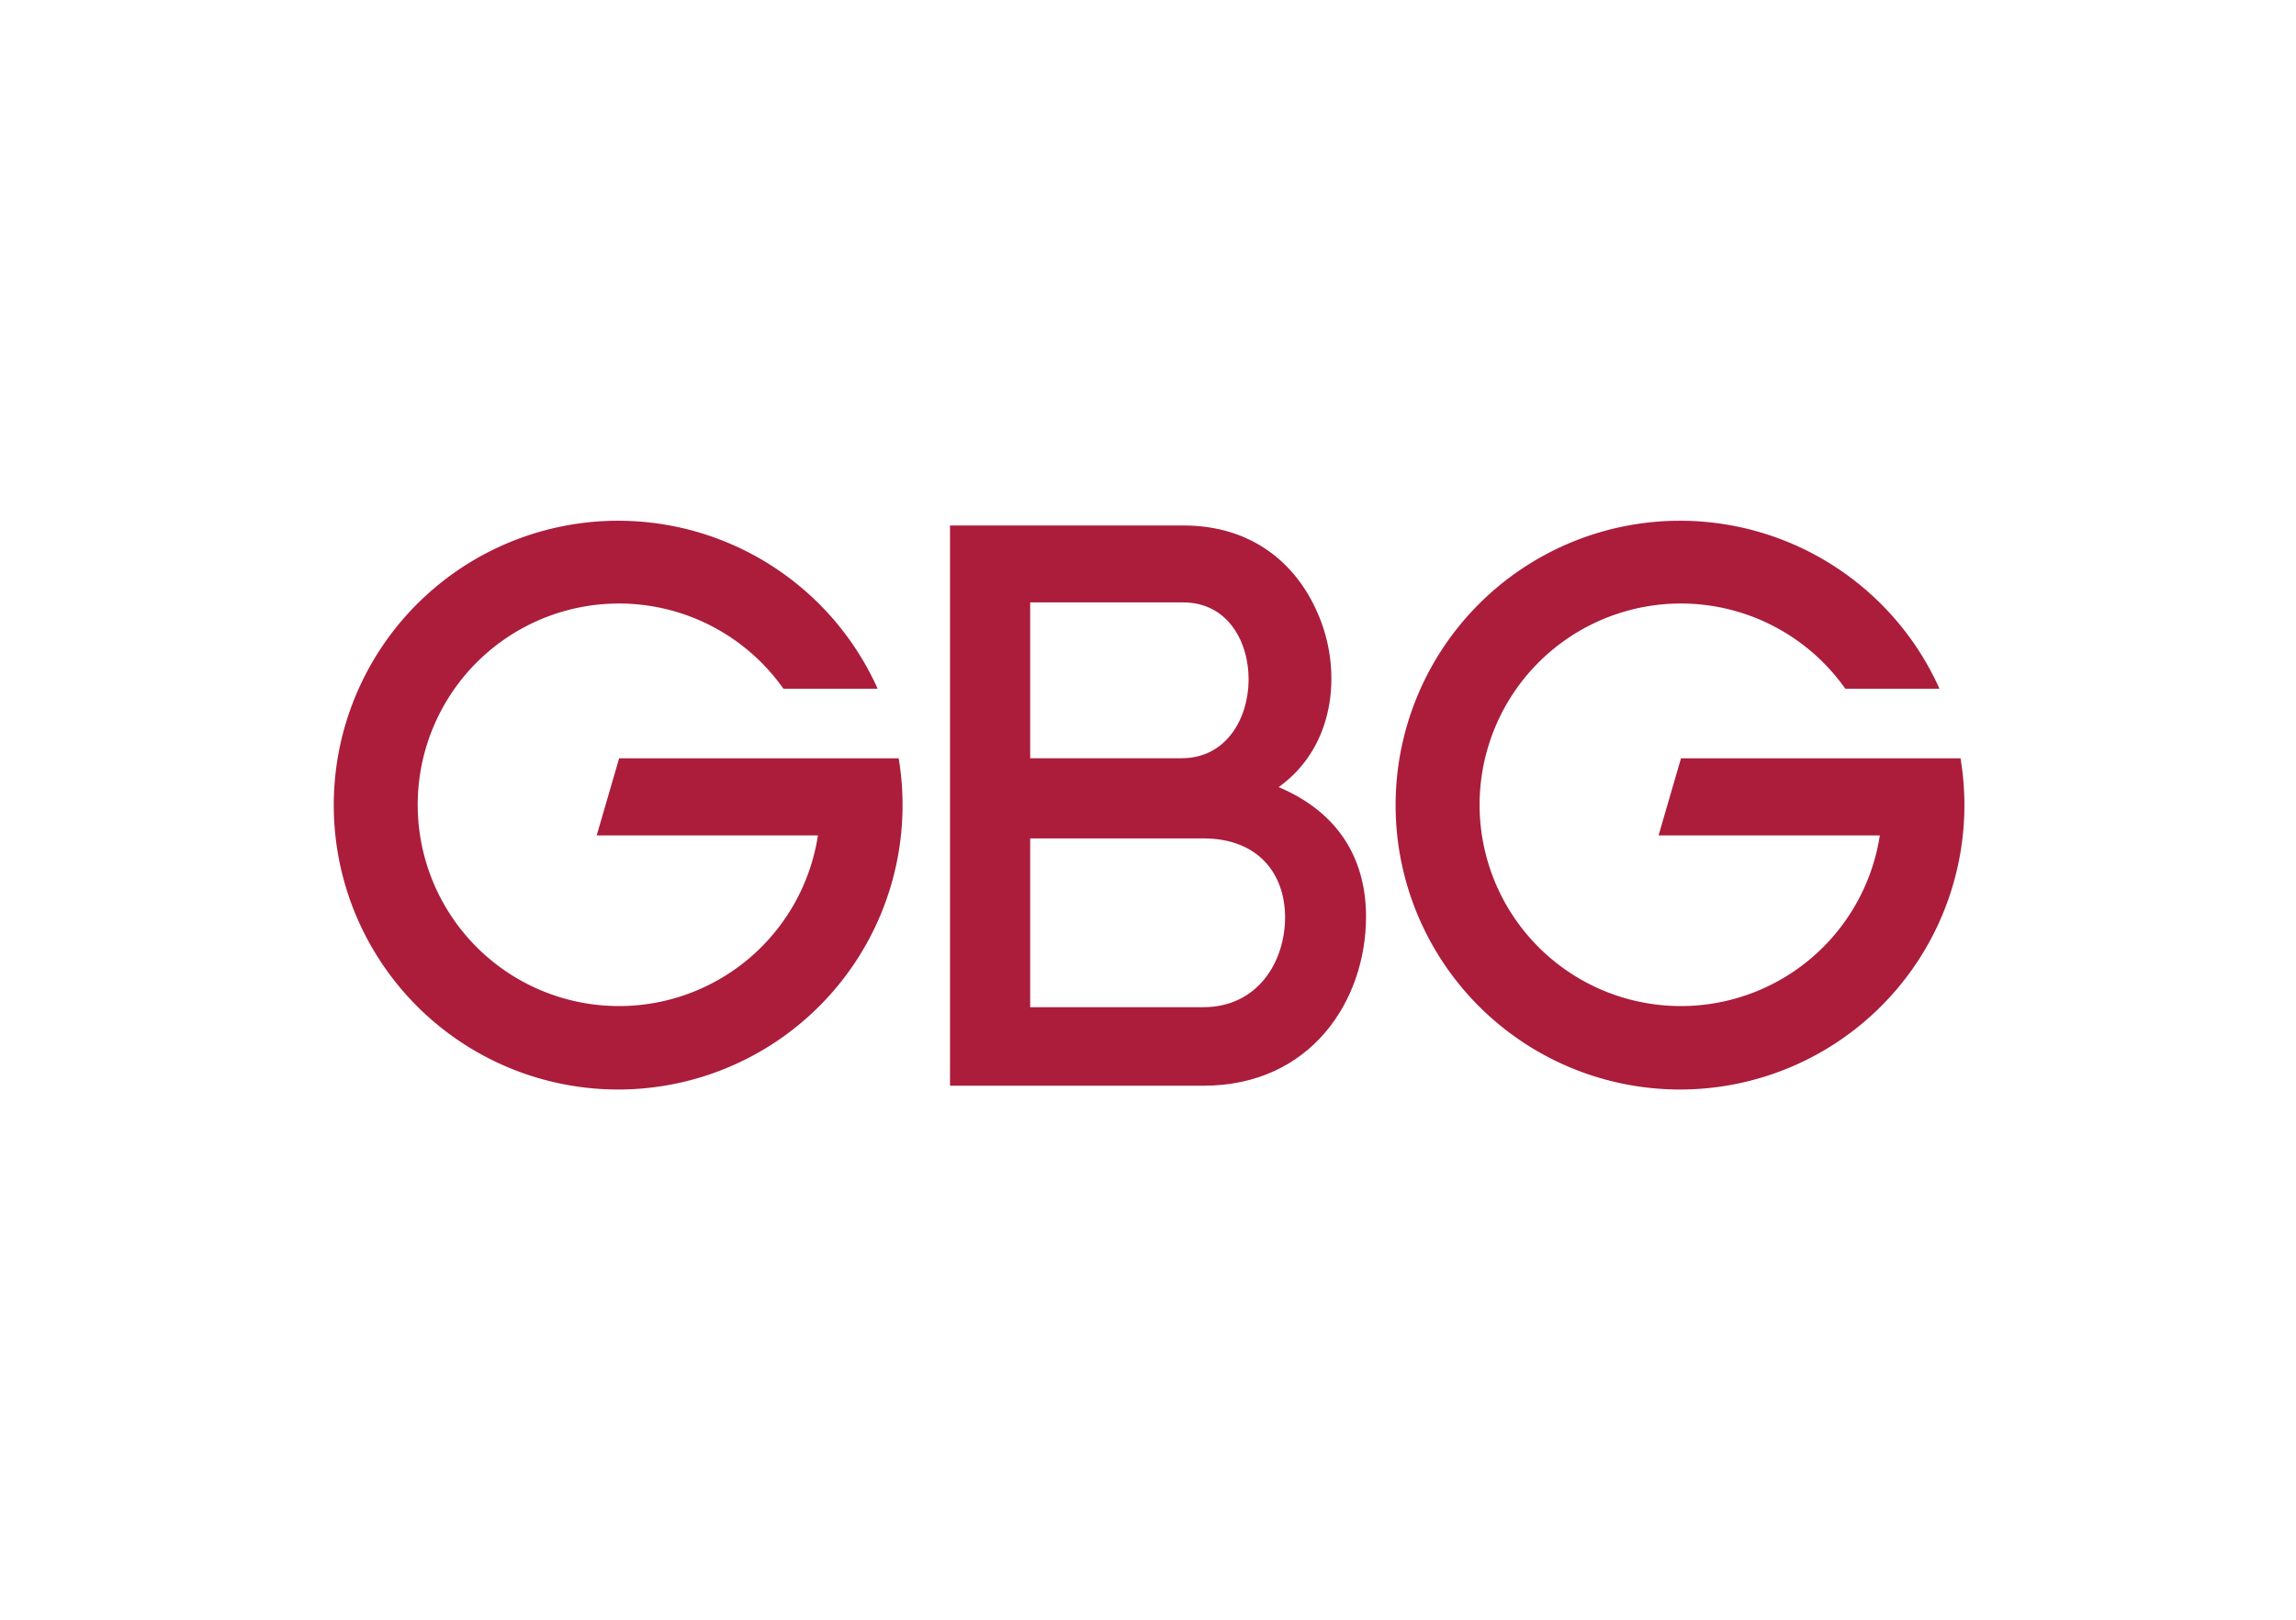
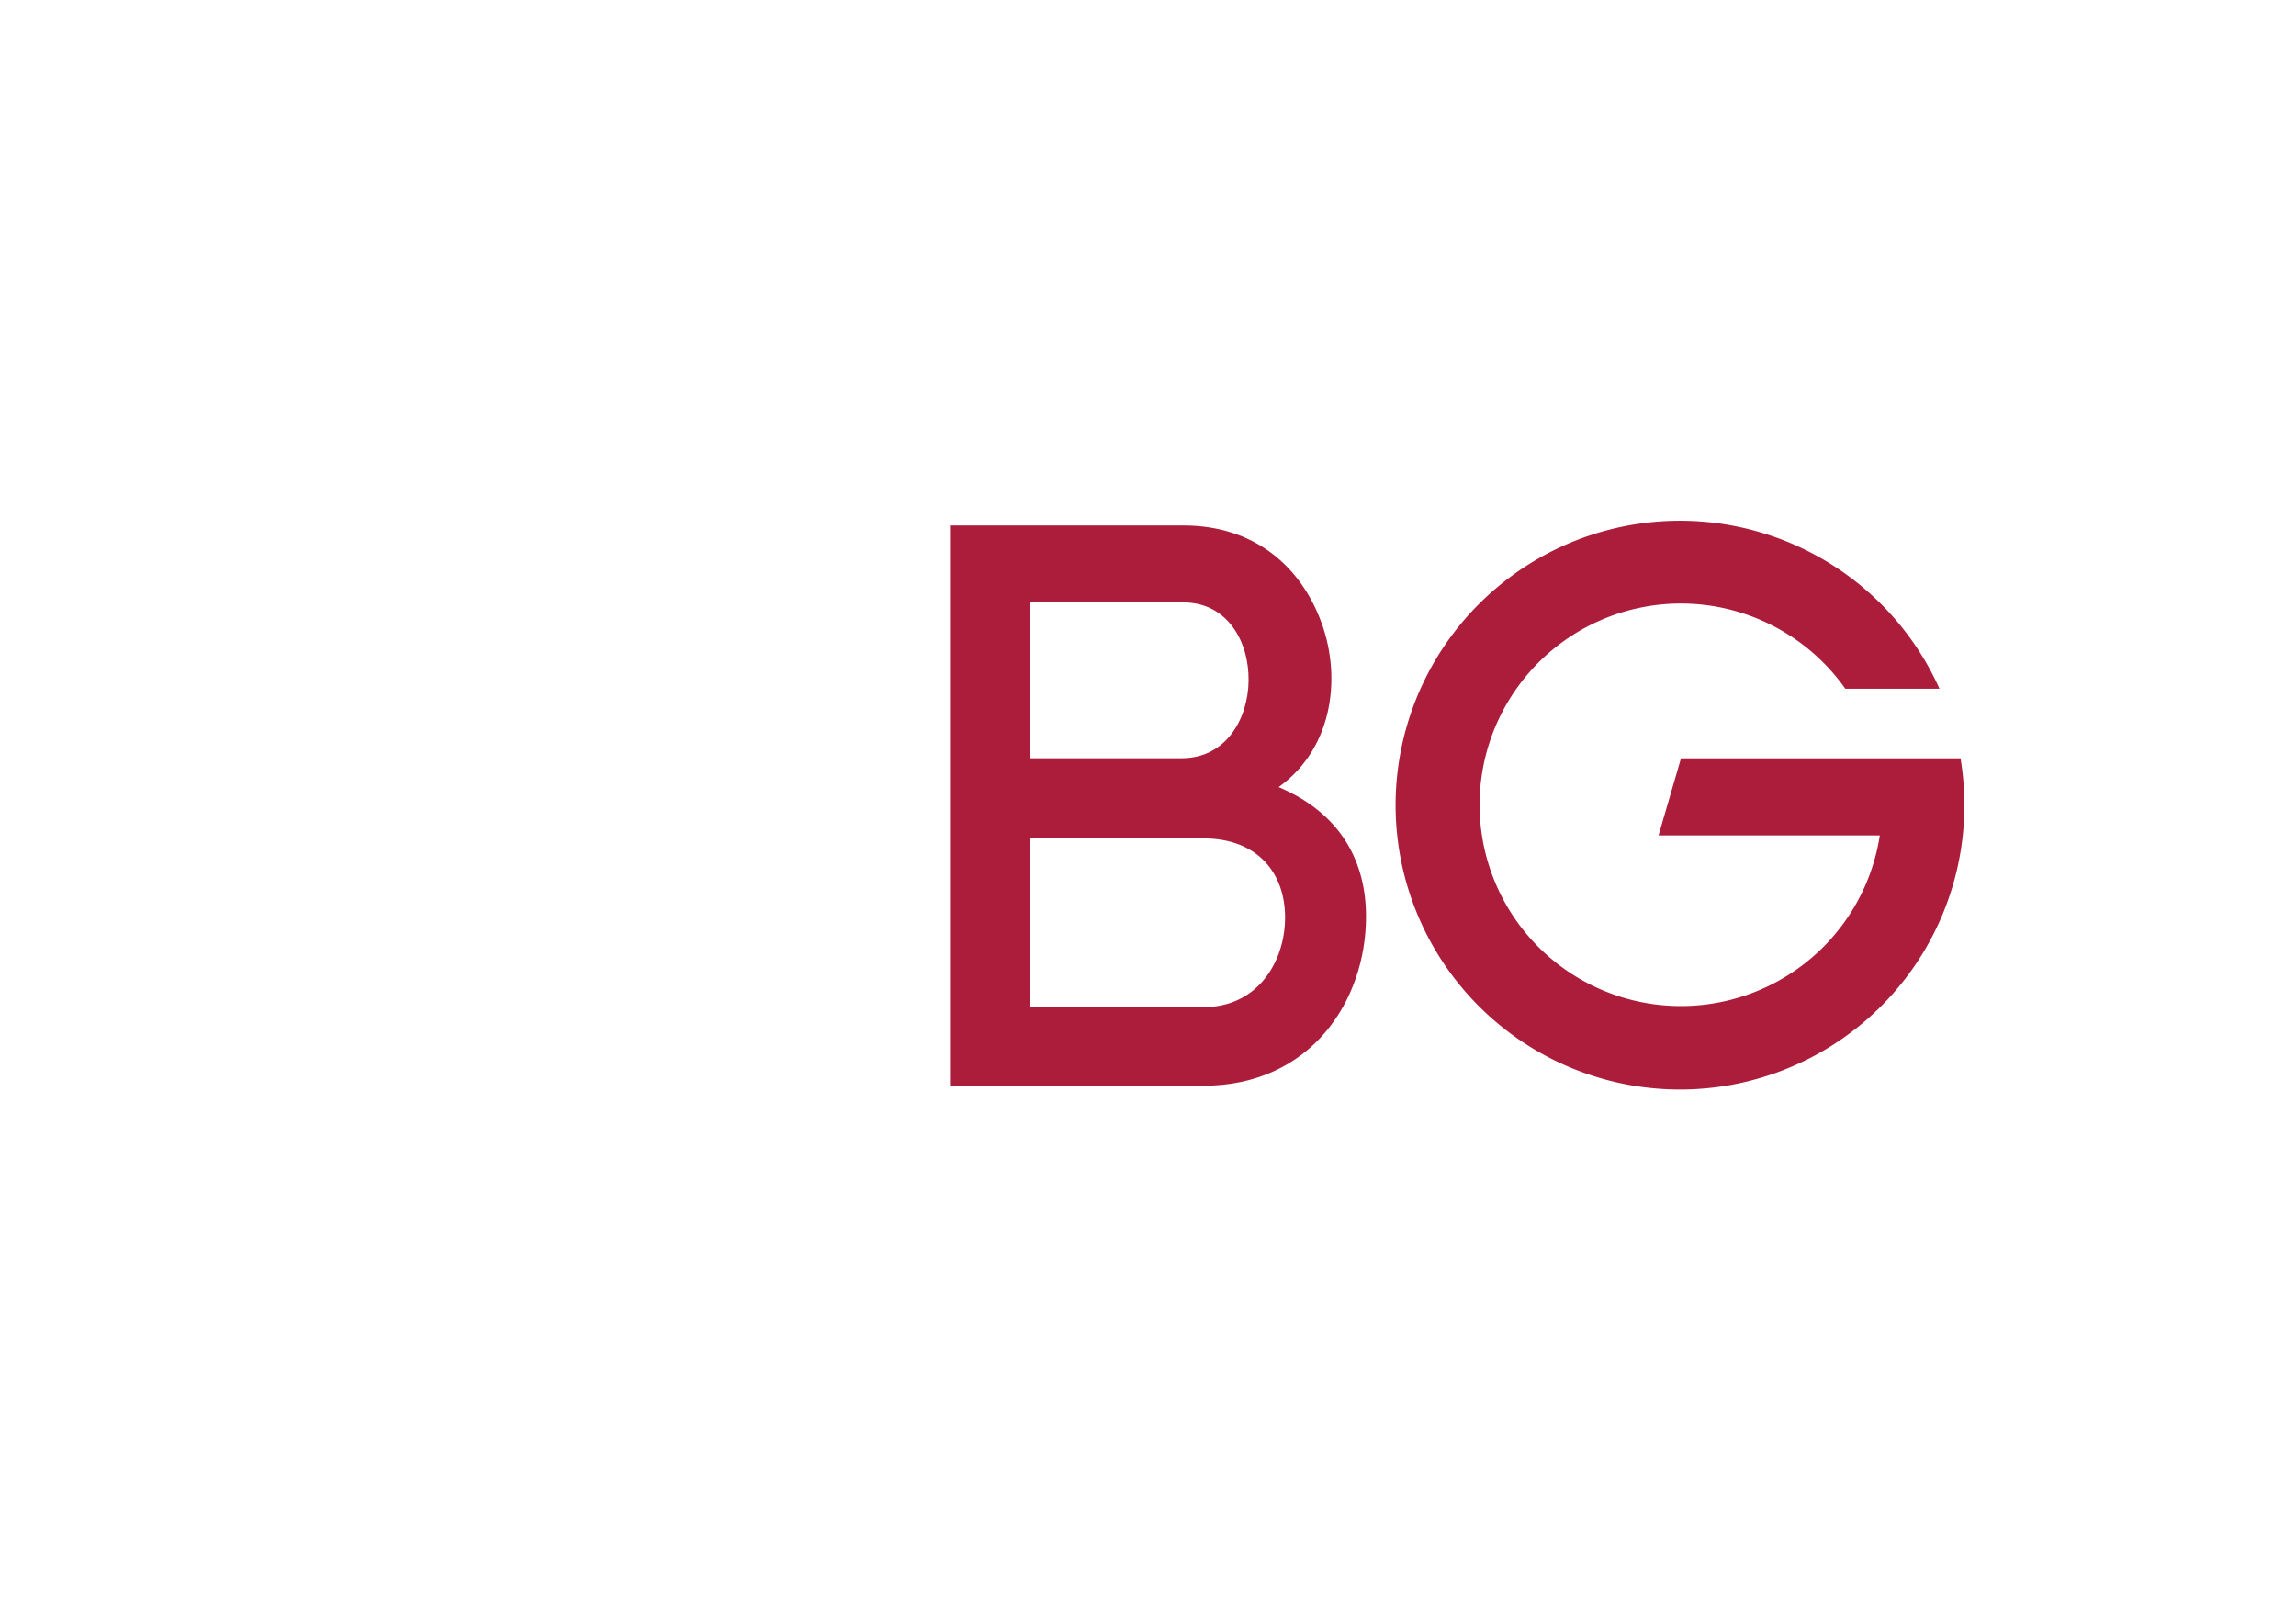
<svg xmlns="http://www.w3.org/2000/svg" viewBox="0 0 486.568 343.326">
  <defs>
    <style>.cls-1{fill:#ab1d3b;}.cls-2{fill:none;}</style>
  </defs>
  <g id="GBG">
    <g id="GBG-2" data-name="GBG">
      <path class="cls-1" d="M257.044,190.782c14.947,0,24.461,8.491,28.88,19.538,4.754,11.716,3.225,27.415-8.666,35.906,13.592,5.78,18.515,16.238,18.515,27.451,0,17.837-11.722,35.839-34.482,35.839h-53.68V190.782ZM224.6,240.112h32.105c18.684,0,19.022-33.023.338-33.023H224.6Zm0,52.759h36.69c11.55,0,17.327-9.68,17.327-19.025S272.841,257.1,261.291,257.1H224.6Z" transform="translate(-6.284 -79.421)" />
      <path class="cls-1" d="M421.763,240.136H362.518l-4.753,16.334h46.89a42.656,42.656,0,1,1-7.31-31.089H417.3a60.269,60.269,0,1,0,4.459,14.755" transform="translate(-6.284 -79.421)" />
-       <path class="cls-1" d="M196.733,240.136H137.488l-4.754,16.334h46.887a42.656,42.656,0,1,1-7.31-31.089h19.963a60.269,60.269,0,1,0,4.459,14.755" transform="translate(-6.284 -79.421)" />
    </g>
  </g>
  <g id="boundary">
-     <rect class="cls-2" width="486.568" height="343.326" />
-   </g>
+     </g>
</svg>